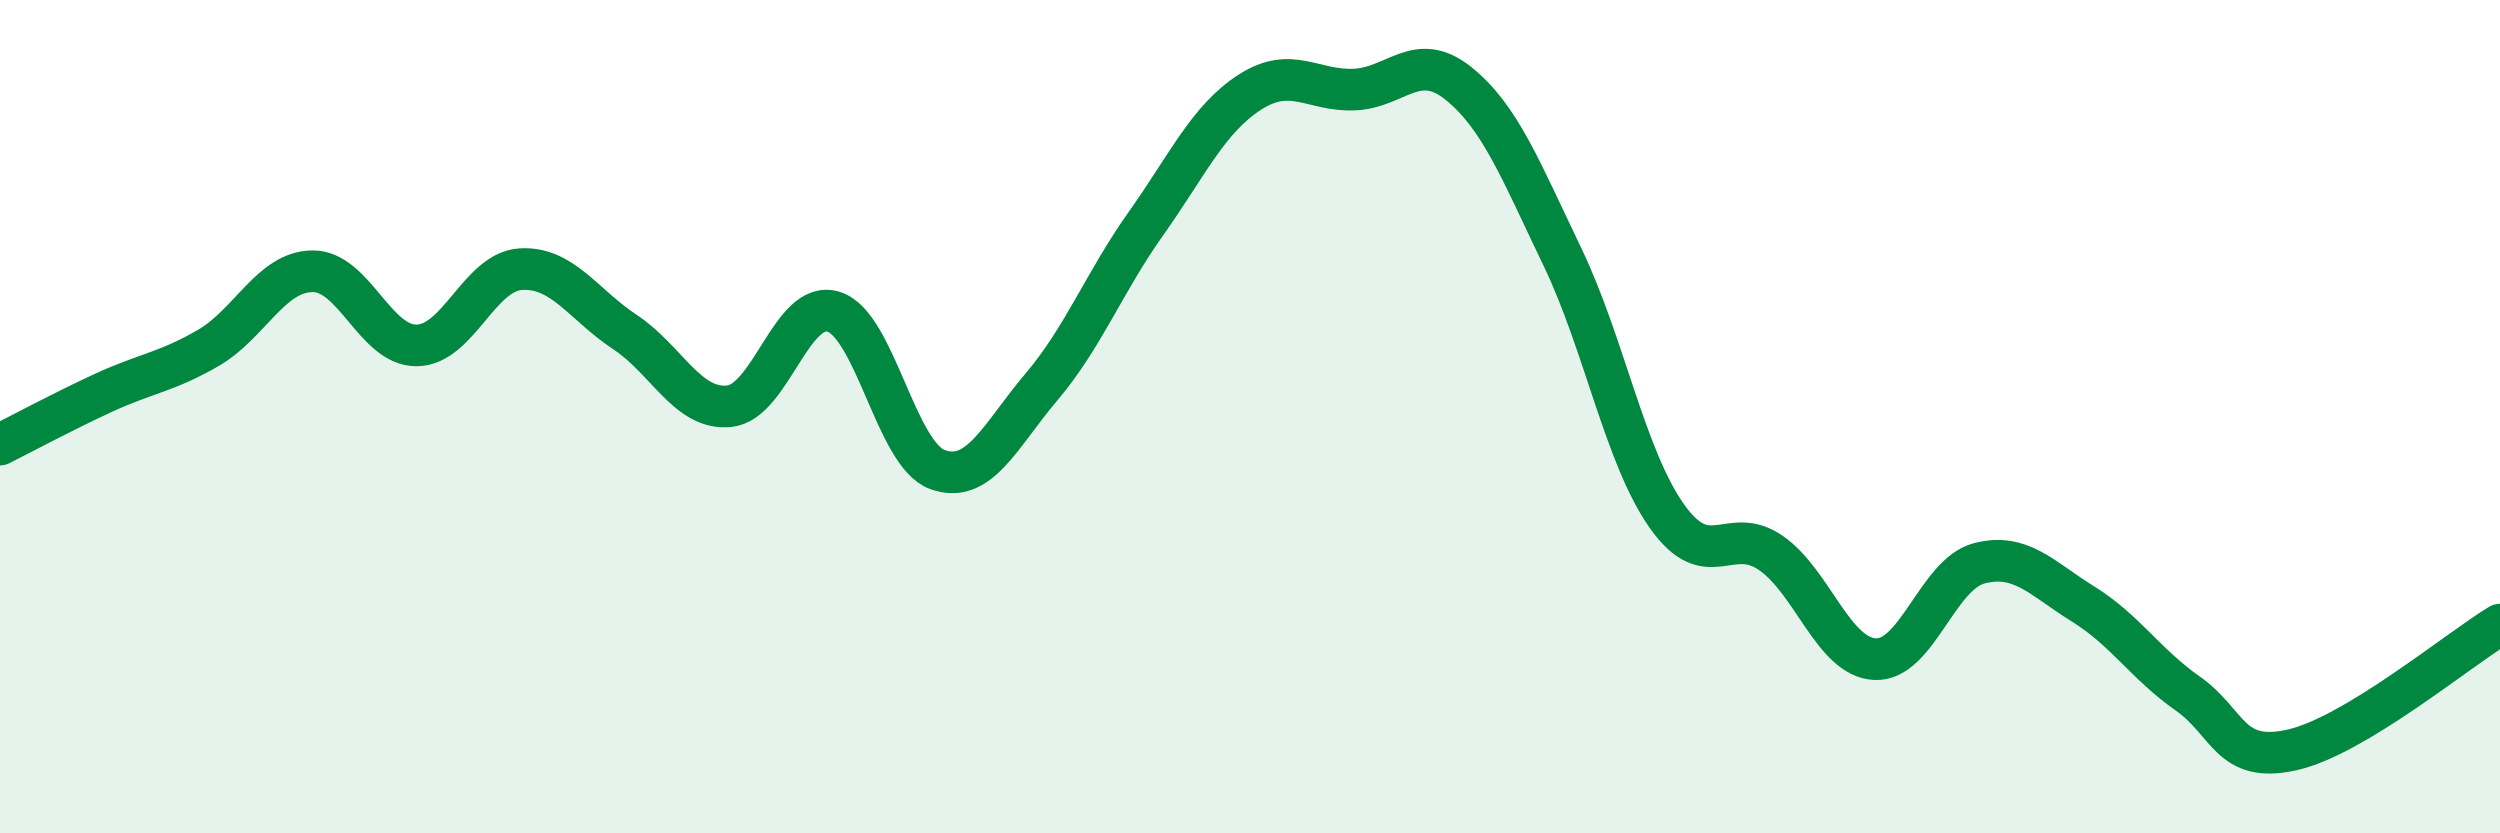
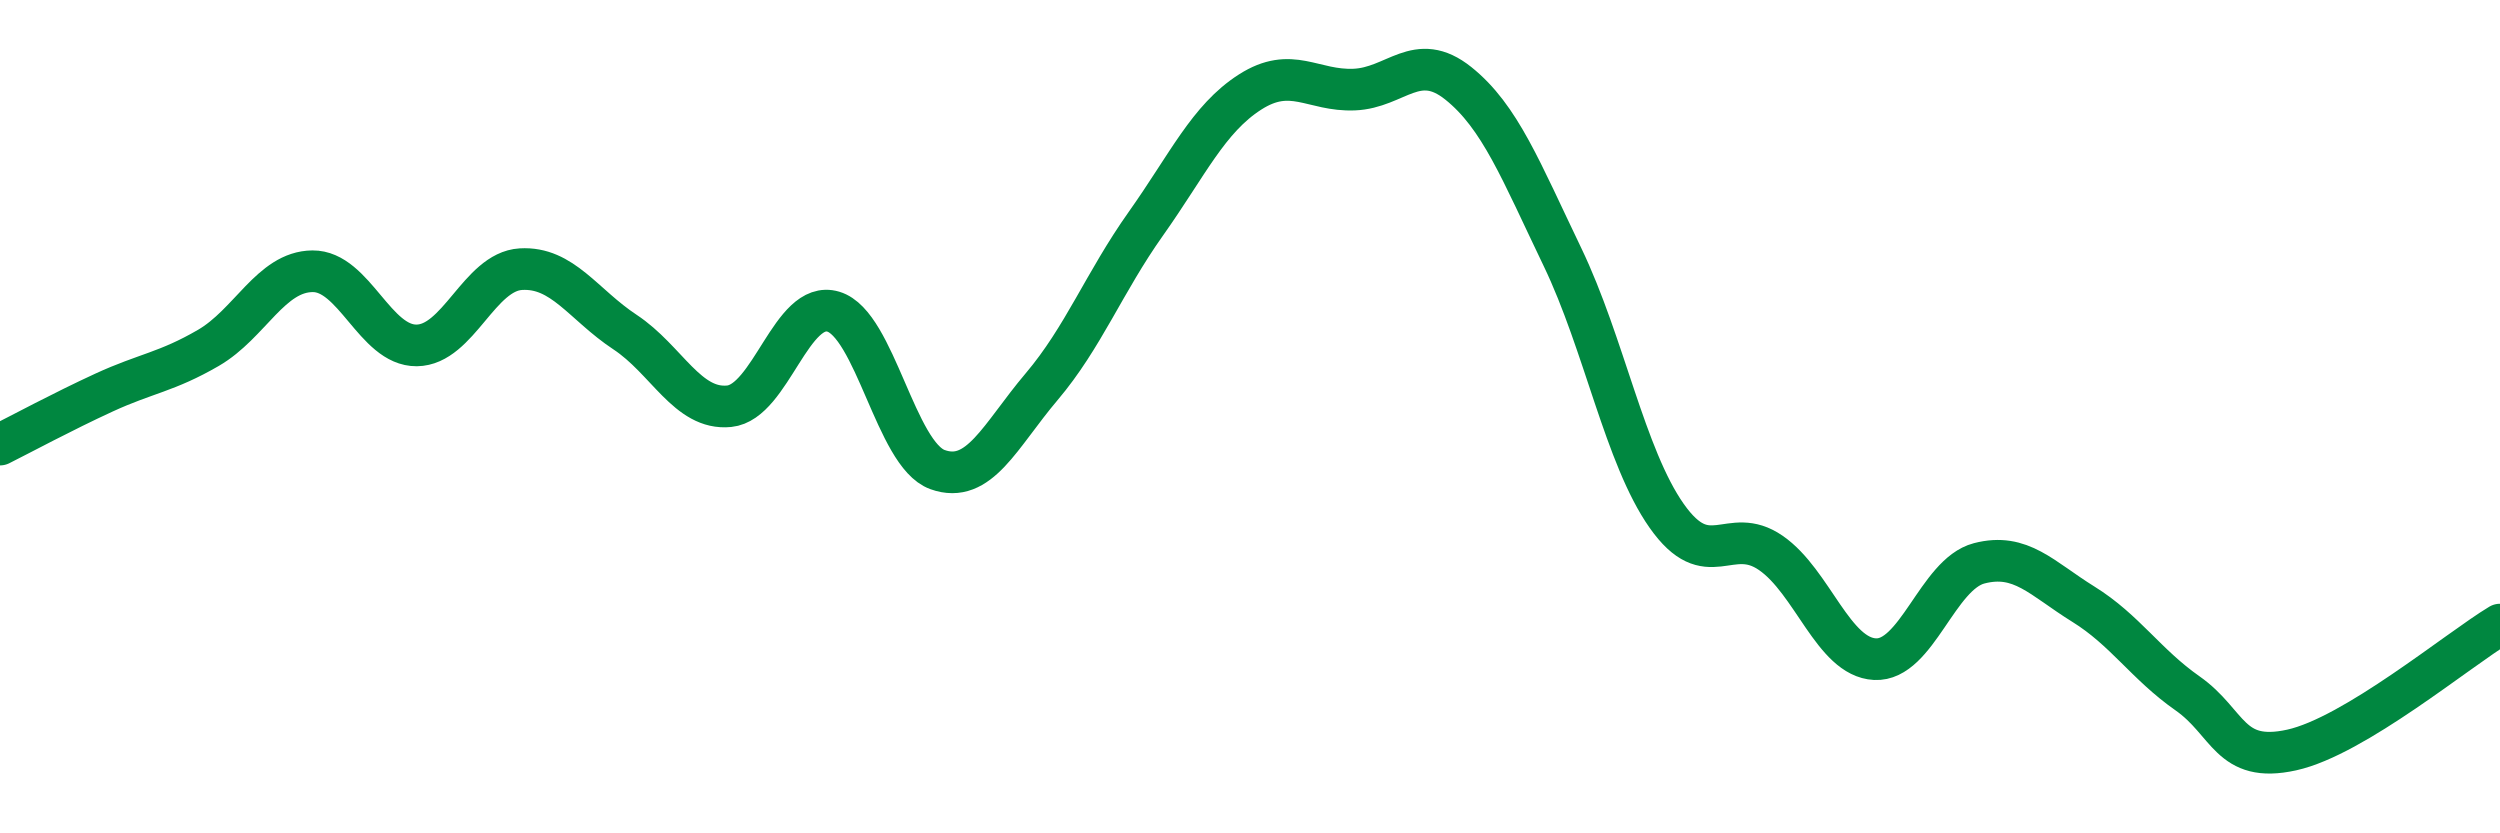
<svg xmlns="http://www.w3.org/2000/svg" width="60" height="20" viewBox="0 0 60 20">
-   <path d="M 0,10.67 C 0.5,10.42 1.5,9.88 2.5,9.42 C 3.5,8.96 4,8.93 5,8.35 C 6,7.77 6.5,6.52 7.5,6.51 C 8.5,6.5 9,8.3 10,8.29 C 11,8.28 11.5,6.52 12.5,6.46 C 13.5,6.4 14,7.31 15,7.97 C 16,8.63 16.5,9.85 17.5,9.75 C 18.5,9.65 19,7.18 20,7.48 C 21,7.78 21.5,10.91 22.5,11.27 C 23.5,11.63 24,10.46 25,9.28 C 26,8.1 26.5,6.78 27.5,5.37 C 28.5,3.96 29,2.85 30,2.21 C 31,1.57 31.5,2.19 32.5,2.15 C 33.5,2.11 34,1.2 35,2 C 36,2.8 36.5,4.09 37.5,6.17 C 38.5,8.25 39,10.96 40,12.38 C 41,13.8 41.5,12.58 42.5,13.27 C 43.5,13.96 44,15.77 45,15.82 C 46,15.87 46.5,13.78 47.5,13.52 C 48.5,13.26 49,13.88 50,14.5 C 51,15.12 51.5,15.94 52.5,16.64 C 53.5,17.34 53.5,18.33 55,18 C 56.5,17.67 59,15.59 60,14.99L60 20L0 20Z" fill="#008740" opacity="0.1" stroke-linecap="round" stroke-linejoin="round" />
  <path d="M 0,10.67 C 0.5,10.42 1.5,9.88 2.5,9.42 C 3.5,8.96 4,8.93 5,8.35 C 6,7.77 6.5,6.52 7.5,6.51 C 8.5,6.5 9,8.3 10,8.29 C 11,8.28 11.5,6.52 12.5,6.46 C 13.5,6.4 14,7.31 15,7.97 C 16,8.63 16.5,9.85 17.5,9.75 C 18.5,9.65 19,7.18 20,7.48 C 21,7.78 21.5,10.91 22.5,11.27 C 23.5,11.63 24,10.46 25,9.28 C 26,8.1 26.5,6.78 27.5,5.37 C 28.5,3.96 29,2.85 30,2.21 C 31,1.57 31.5,2.19 32.5,2.15 C 33.5,2.11 34,1.2 35,2 C 36,2.8 36.5,4.09 37.5,6.17 C 38.5,8.25 39,10.96 40,12.38 C 41,13.8 41.5,12.58 42.5,13.27 C 43.5,13.96 44,15.77 45,15.82 C 46,15.87 46.5,13.78 47.5,13.52 C 48.5,13.26 49,13.88 50,14.5 C 51,15.12 51.5,15.94 52.5,16.64 C 53.5,17.34 53.5,18.33 55,18 C 56.5,17.67 59,15.59 60,14.99" stroke="#008740" stroke-width="1" fill="none" stroke-linecap="round" stroke-linejoin="round" />
</svg>